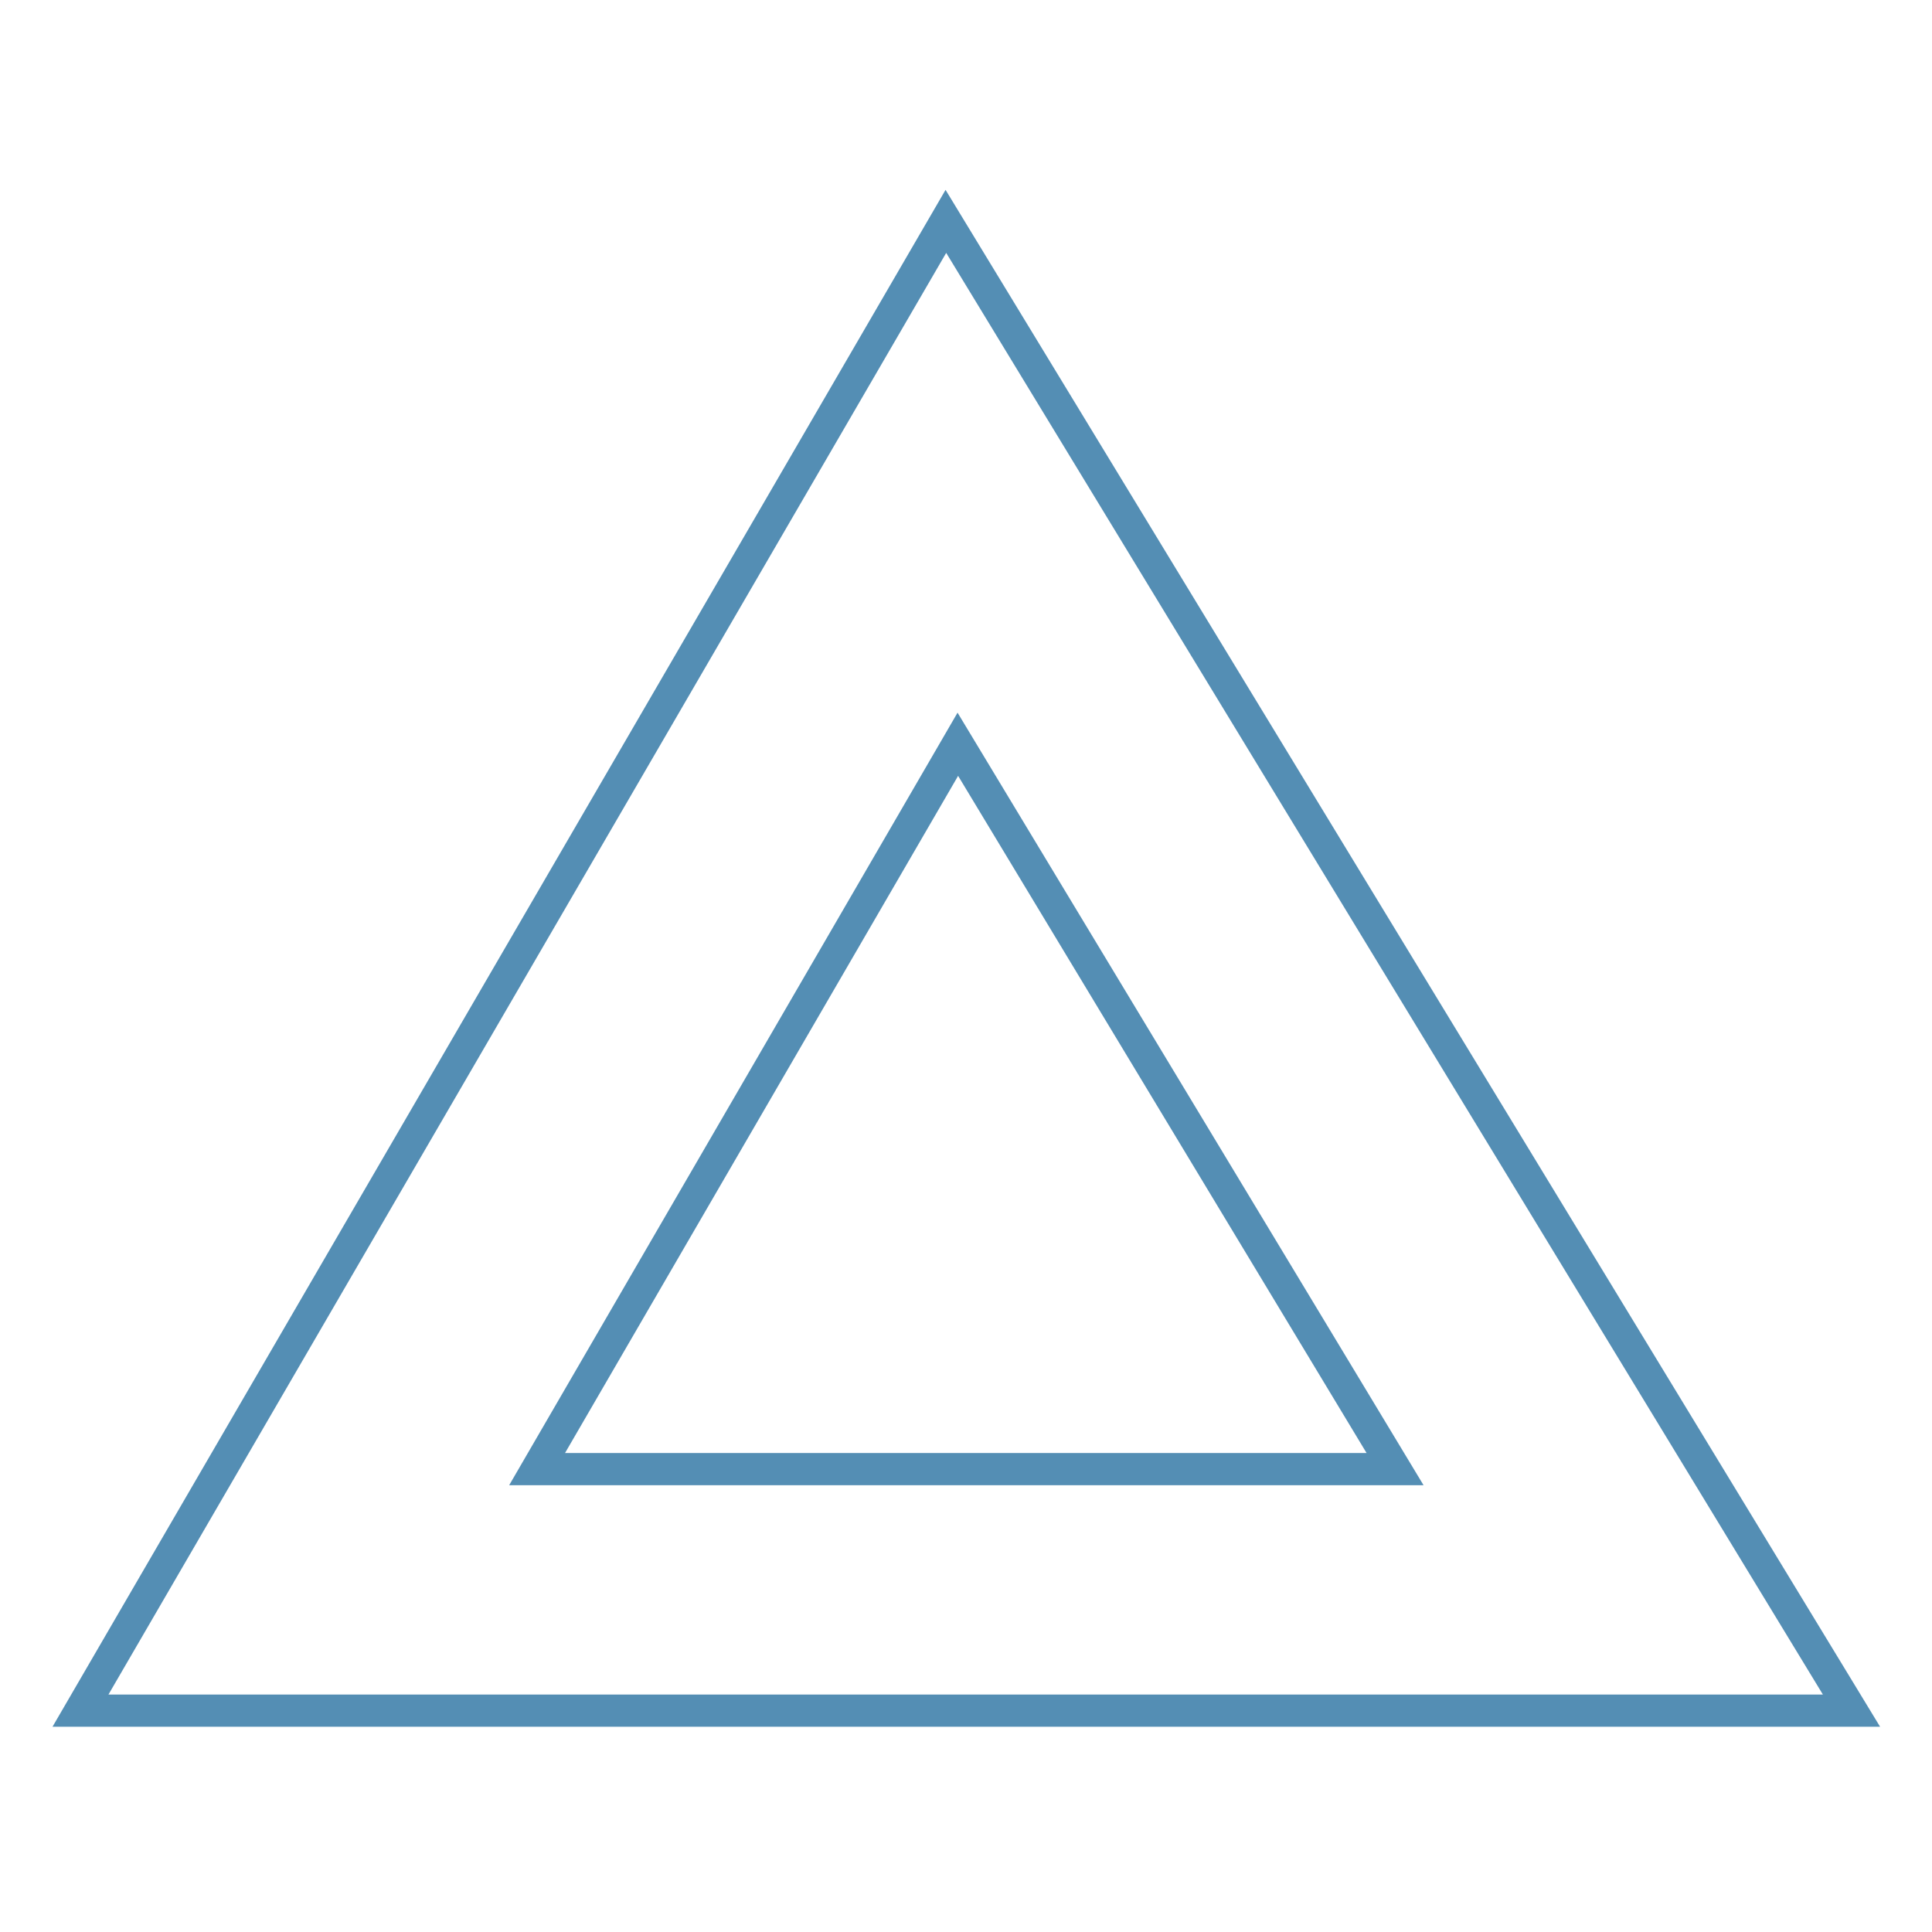
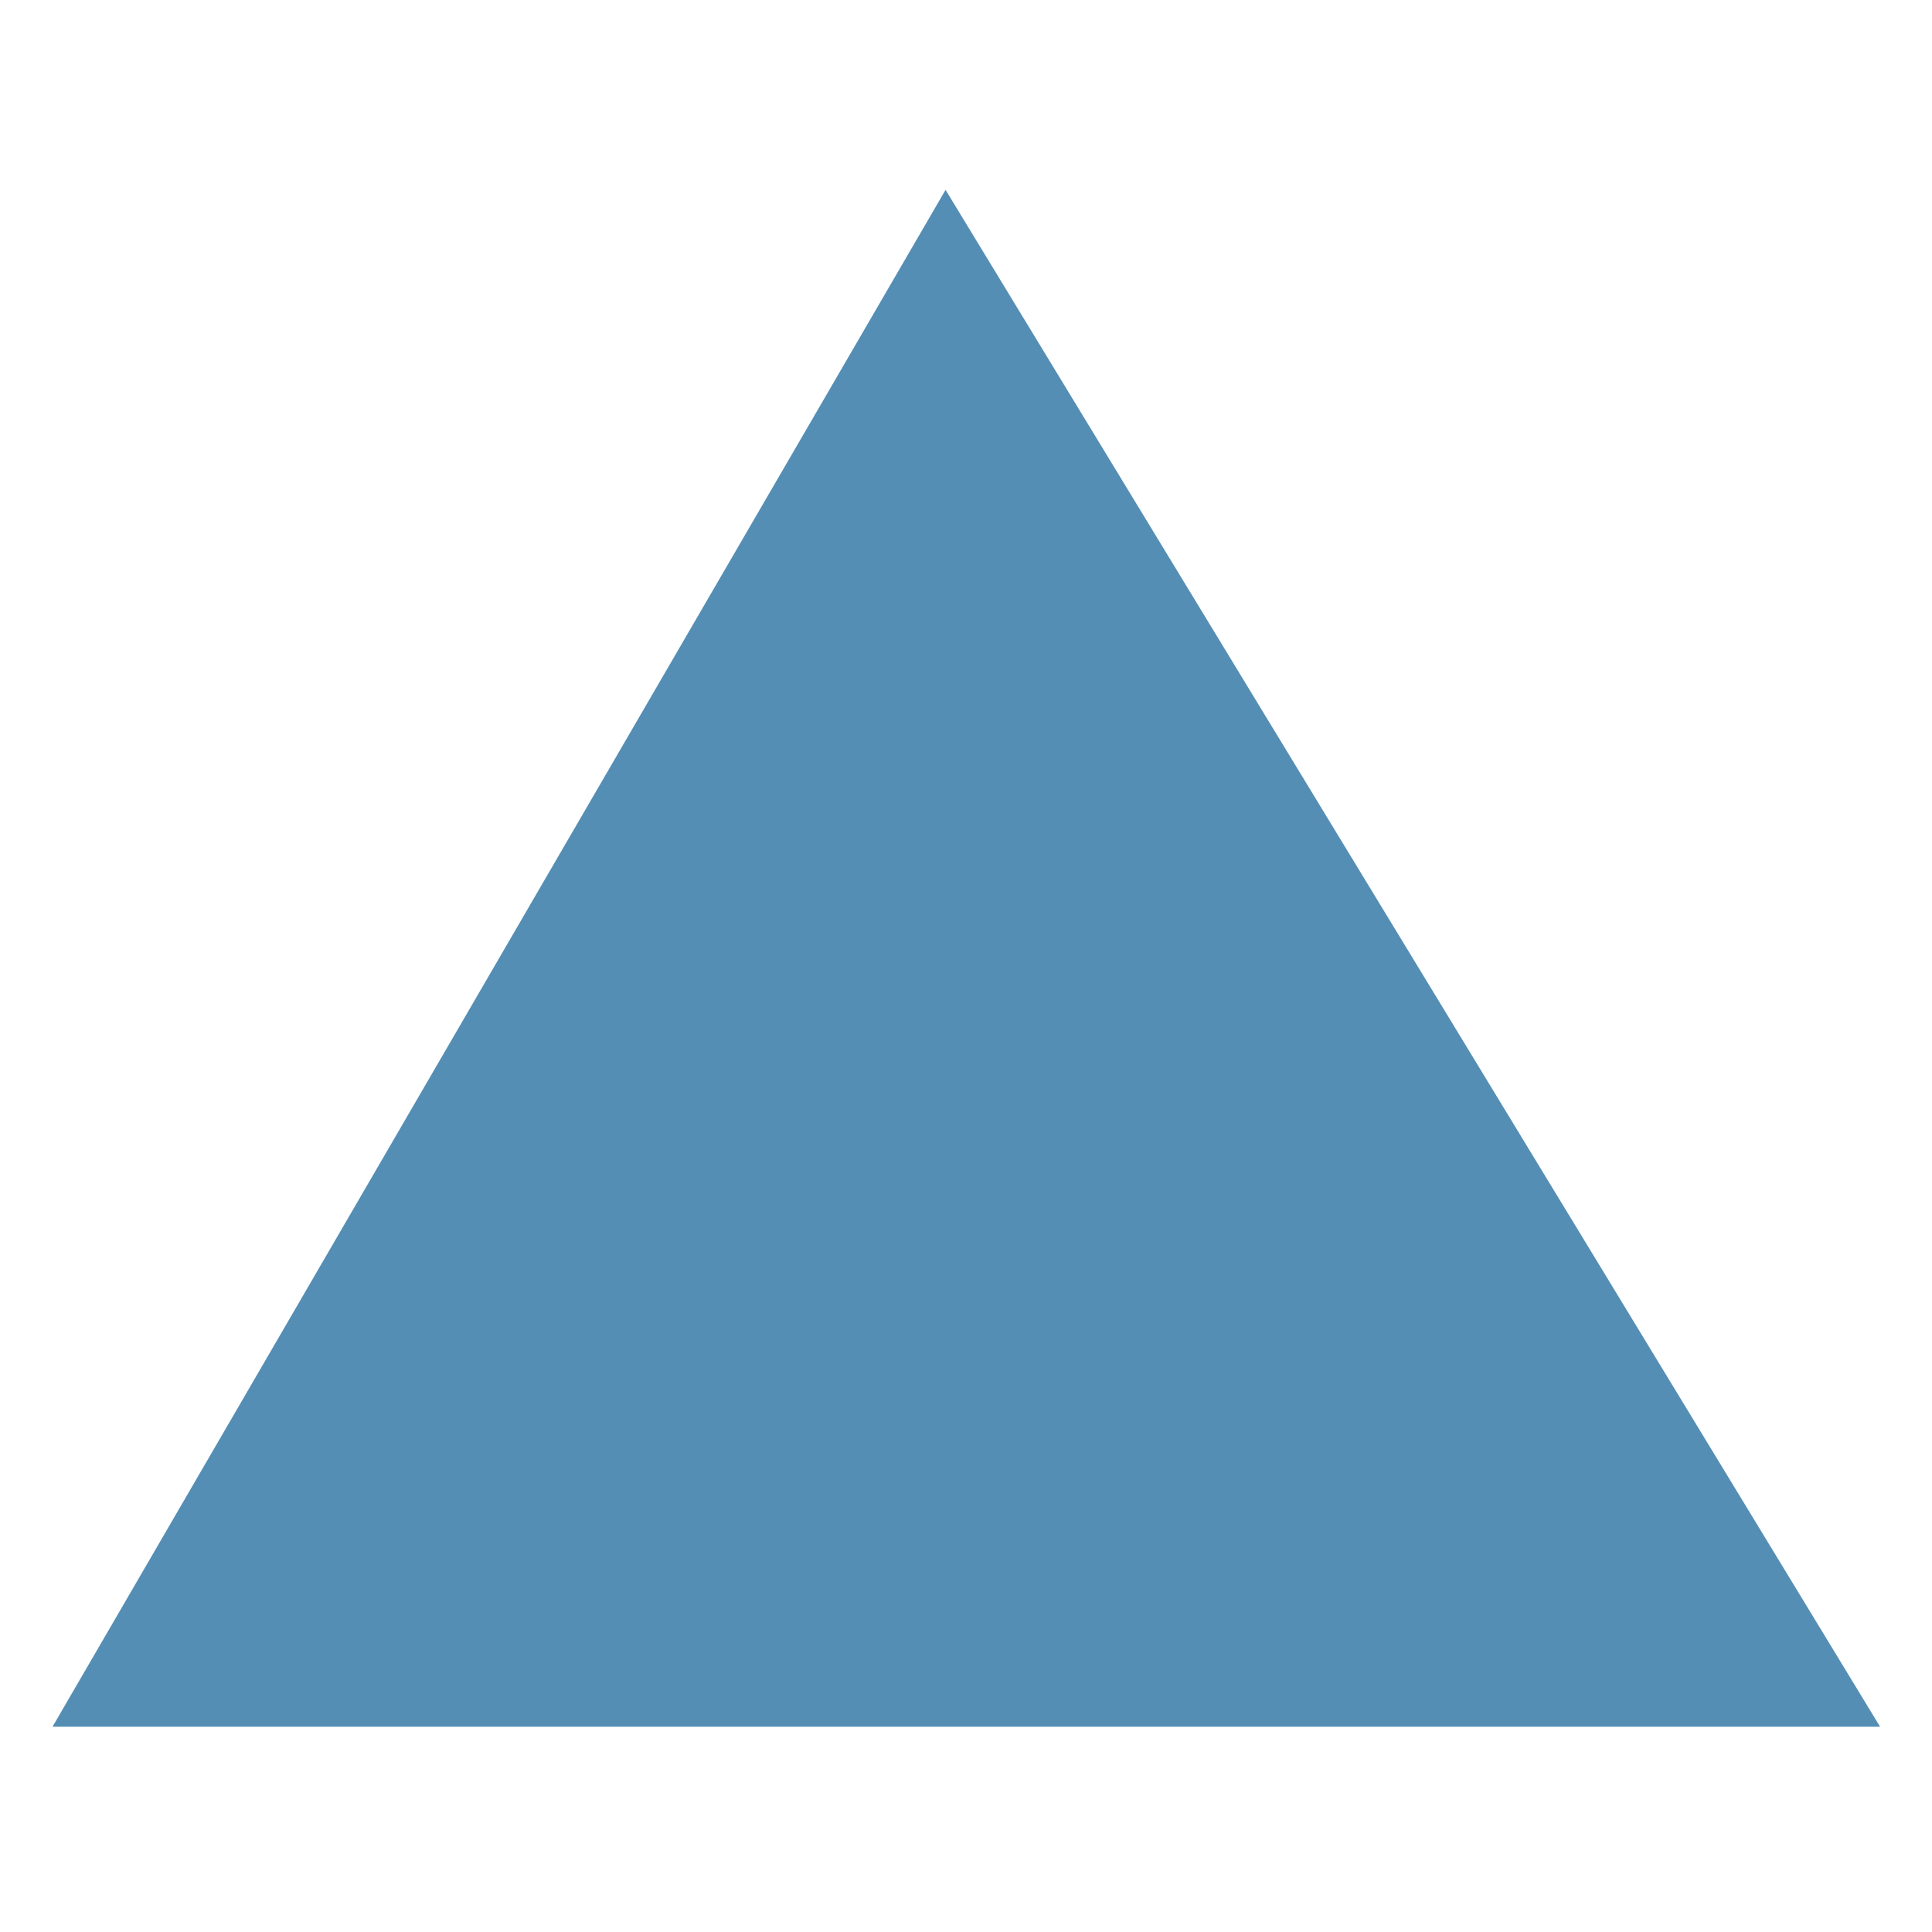
<svg xmlns="http://www.w3.org/2000/svg" id="icon-ui-svg" class="icon-ui-svg" viewBox="0 0 48 48" width="48" height="48">
  <title stroke="none" stroke-width="1px" role="image" fill="#548EB4">hazard-48</title>
-   <path d="M23.492 4.717L1.305 42.9H46.71zm.016 1.566L45.289 42.1H2.695zm.282 11.423L12.65 36.9h22.718zm.014 1.57L33.952 36.1H14.038z" id="icon-ui-svg--base" fill="#548EB4" />
+   <path d="M23.492 4.717L1.305 42.9H46.71zm.016 1.566L45.289 42.1zm.282 11.423L12.65 36.9h22.718zm.014 1.57L33.952 36.1H14.038z" id="icon-ui-svg--base" fill="#548EB4" />
</svg>